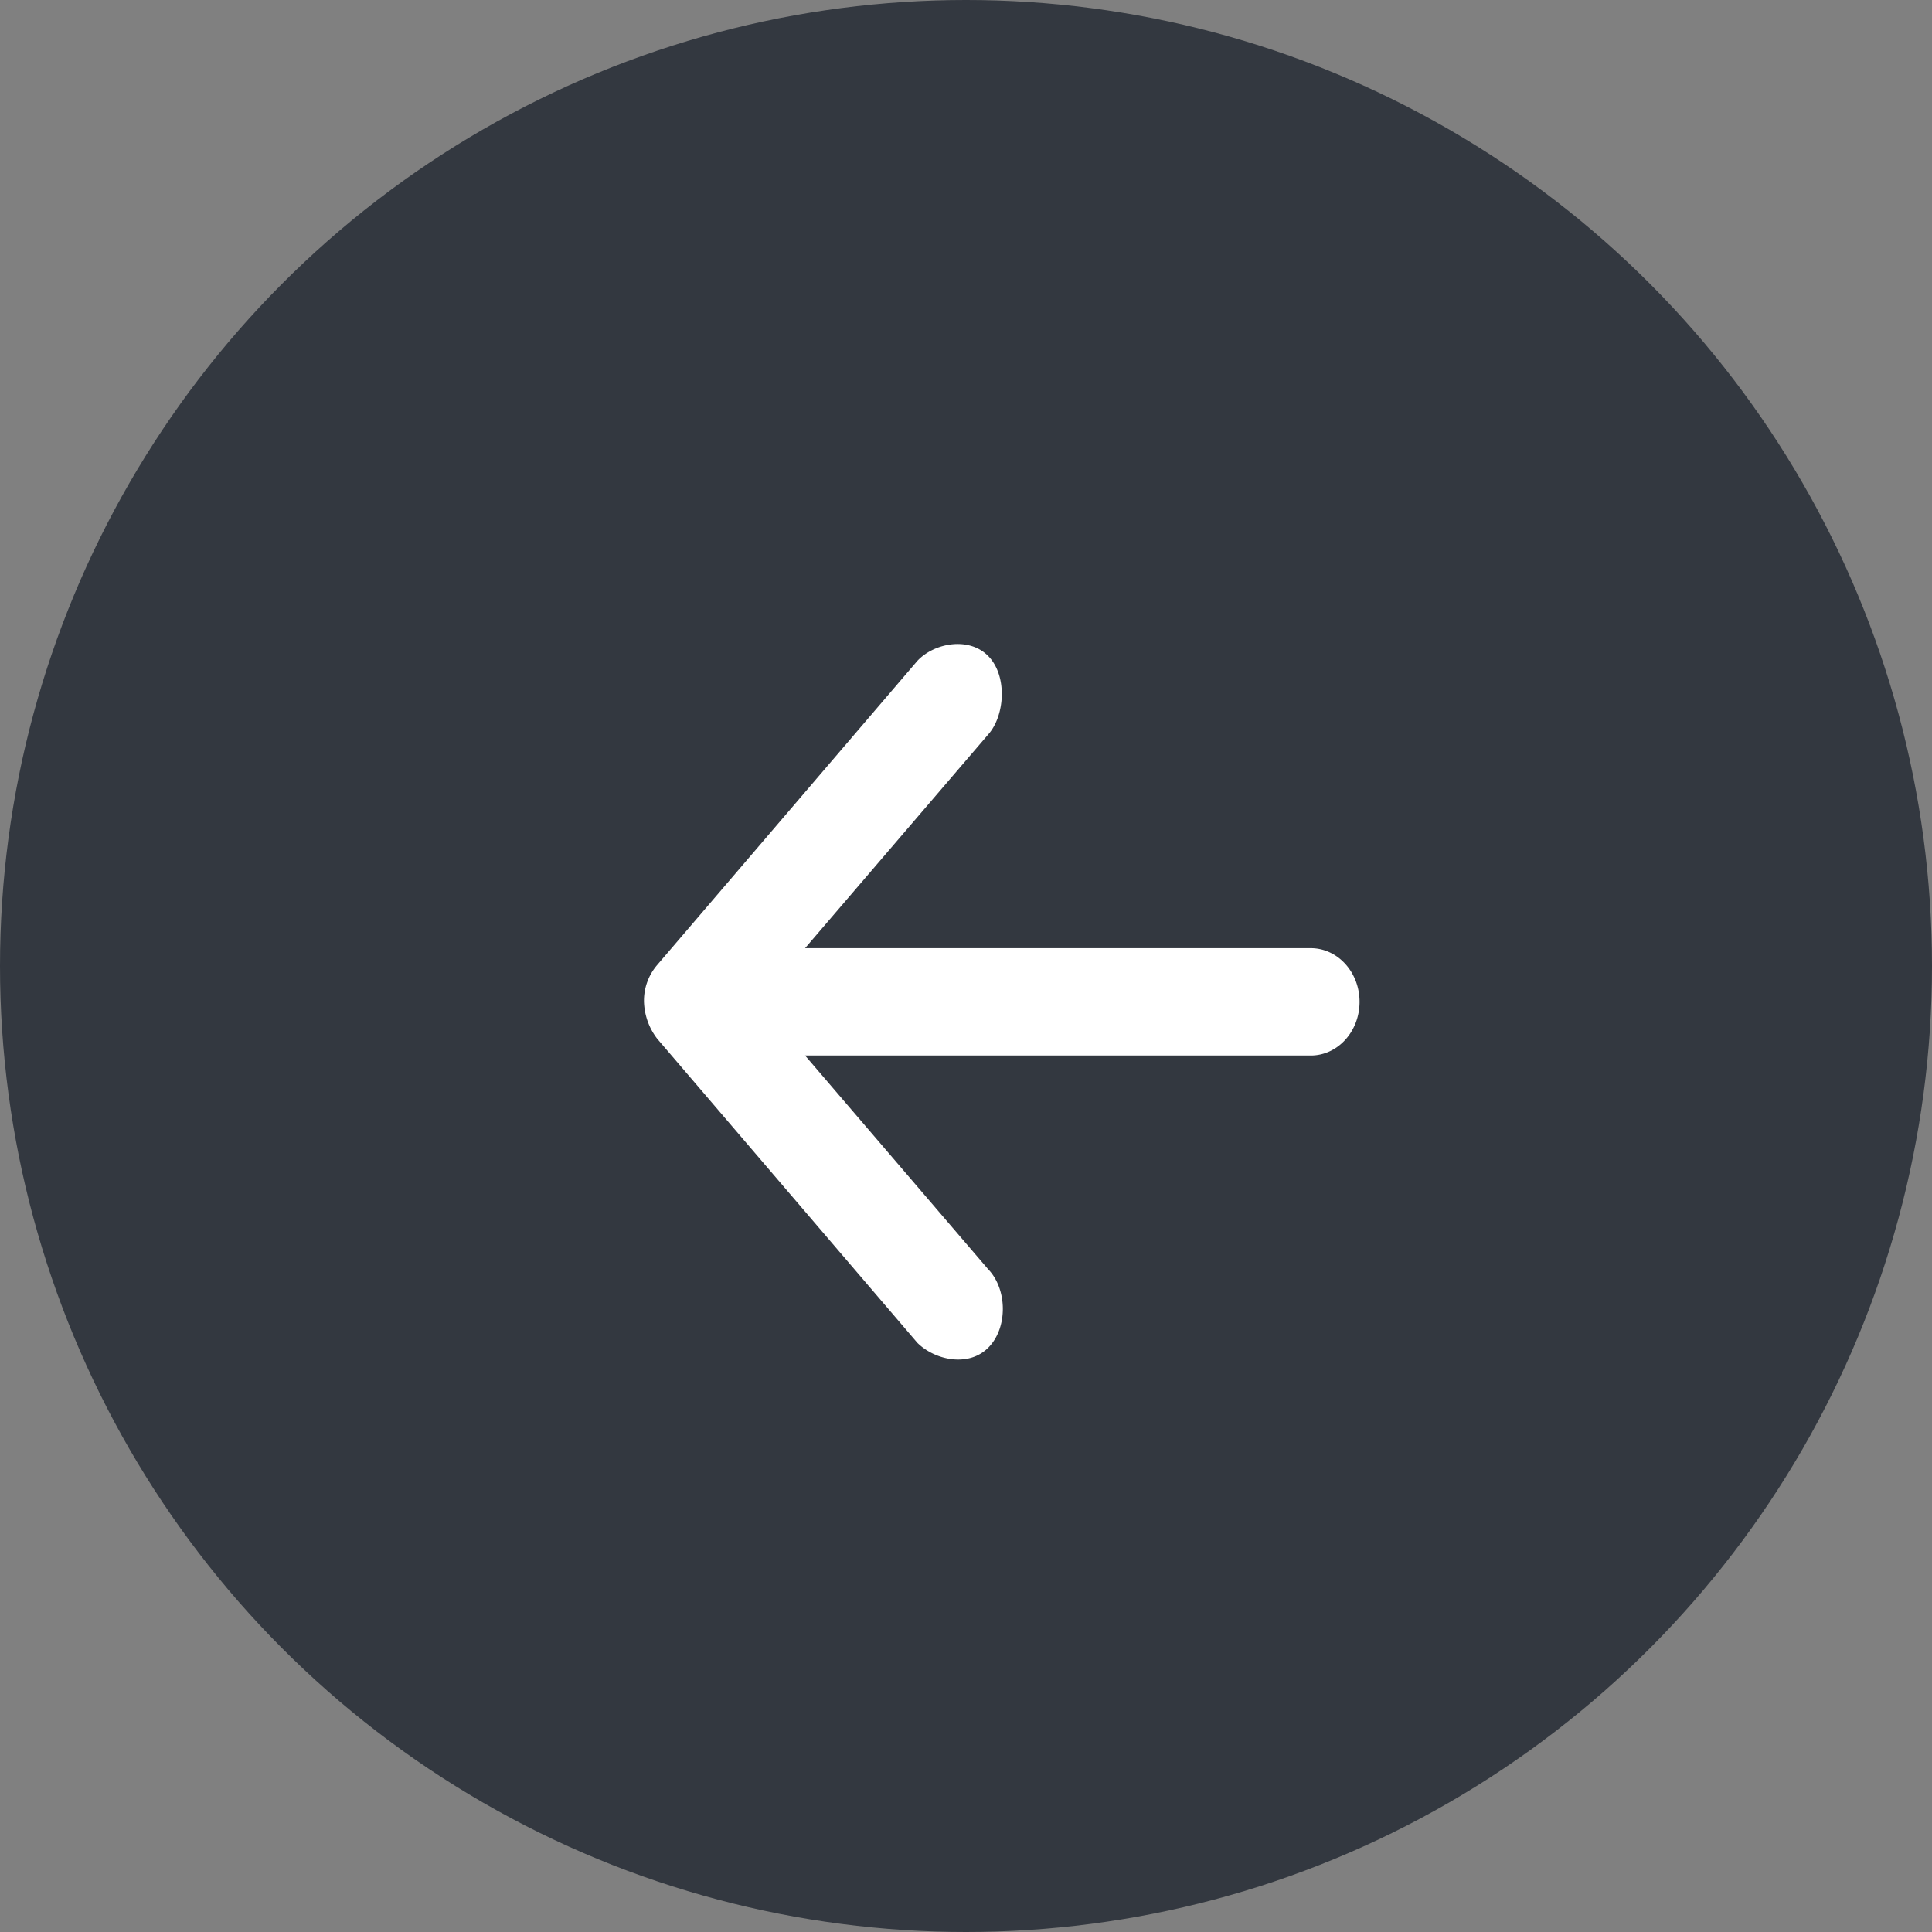
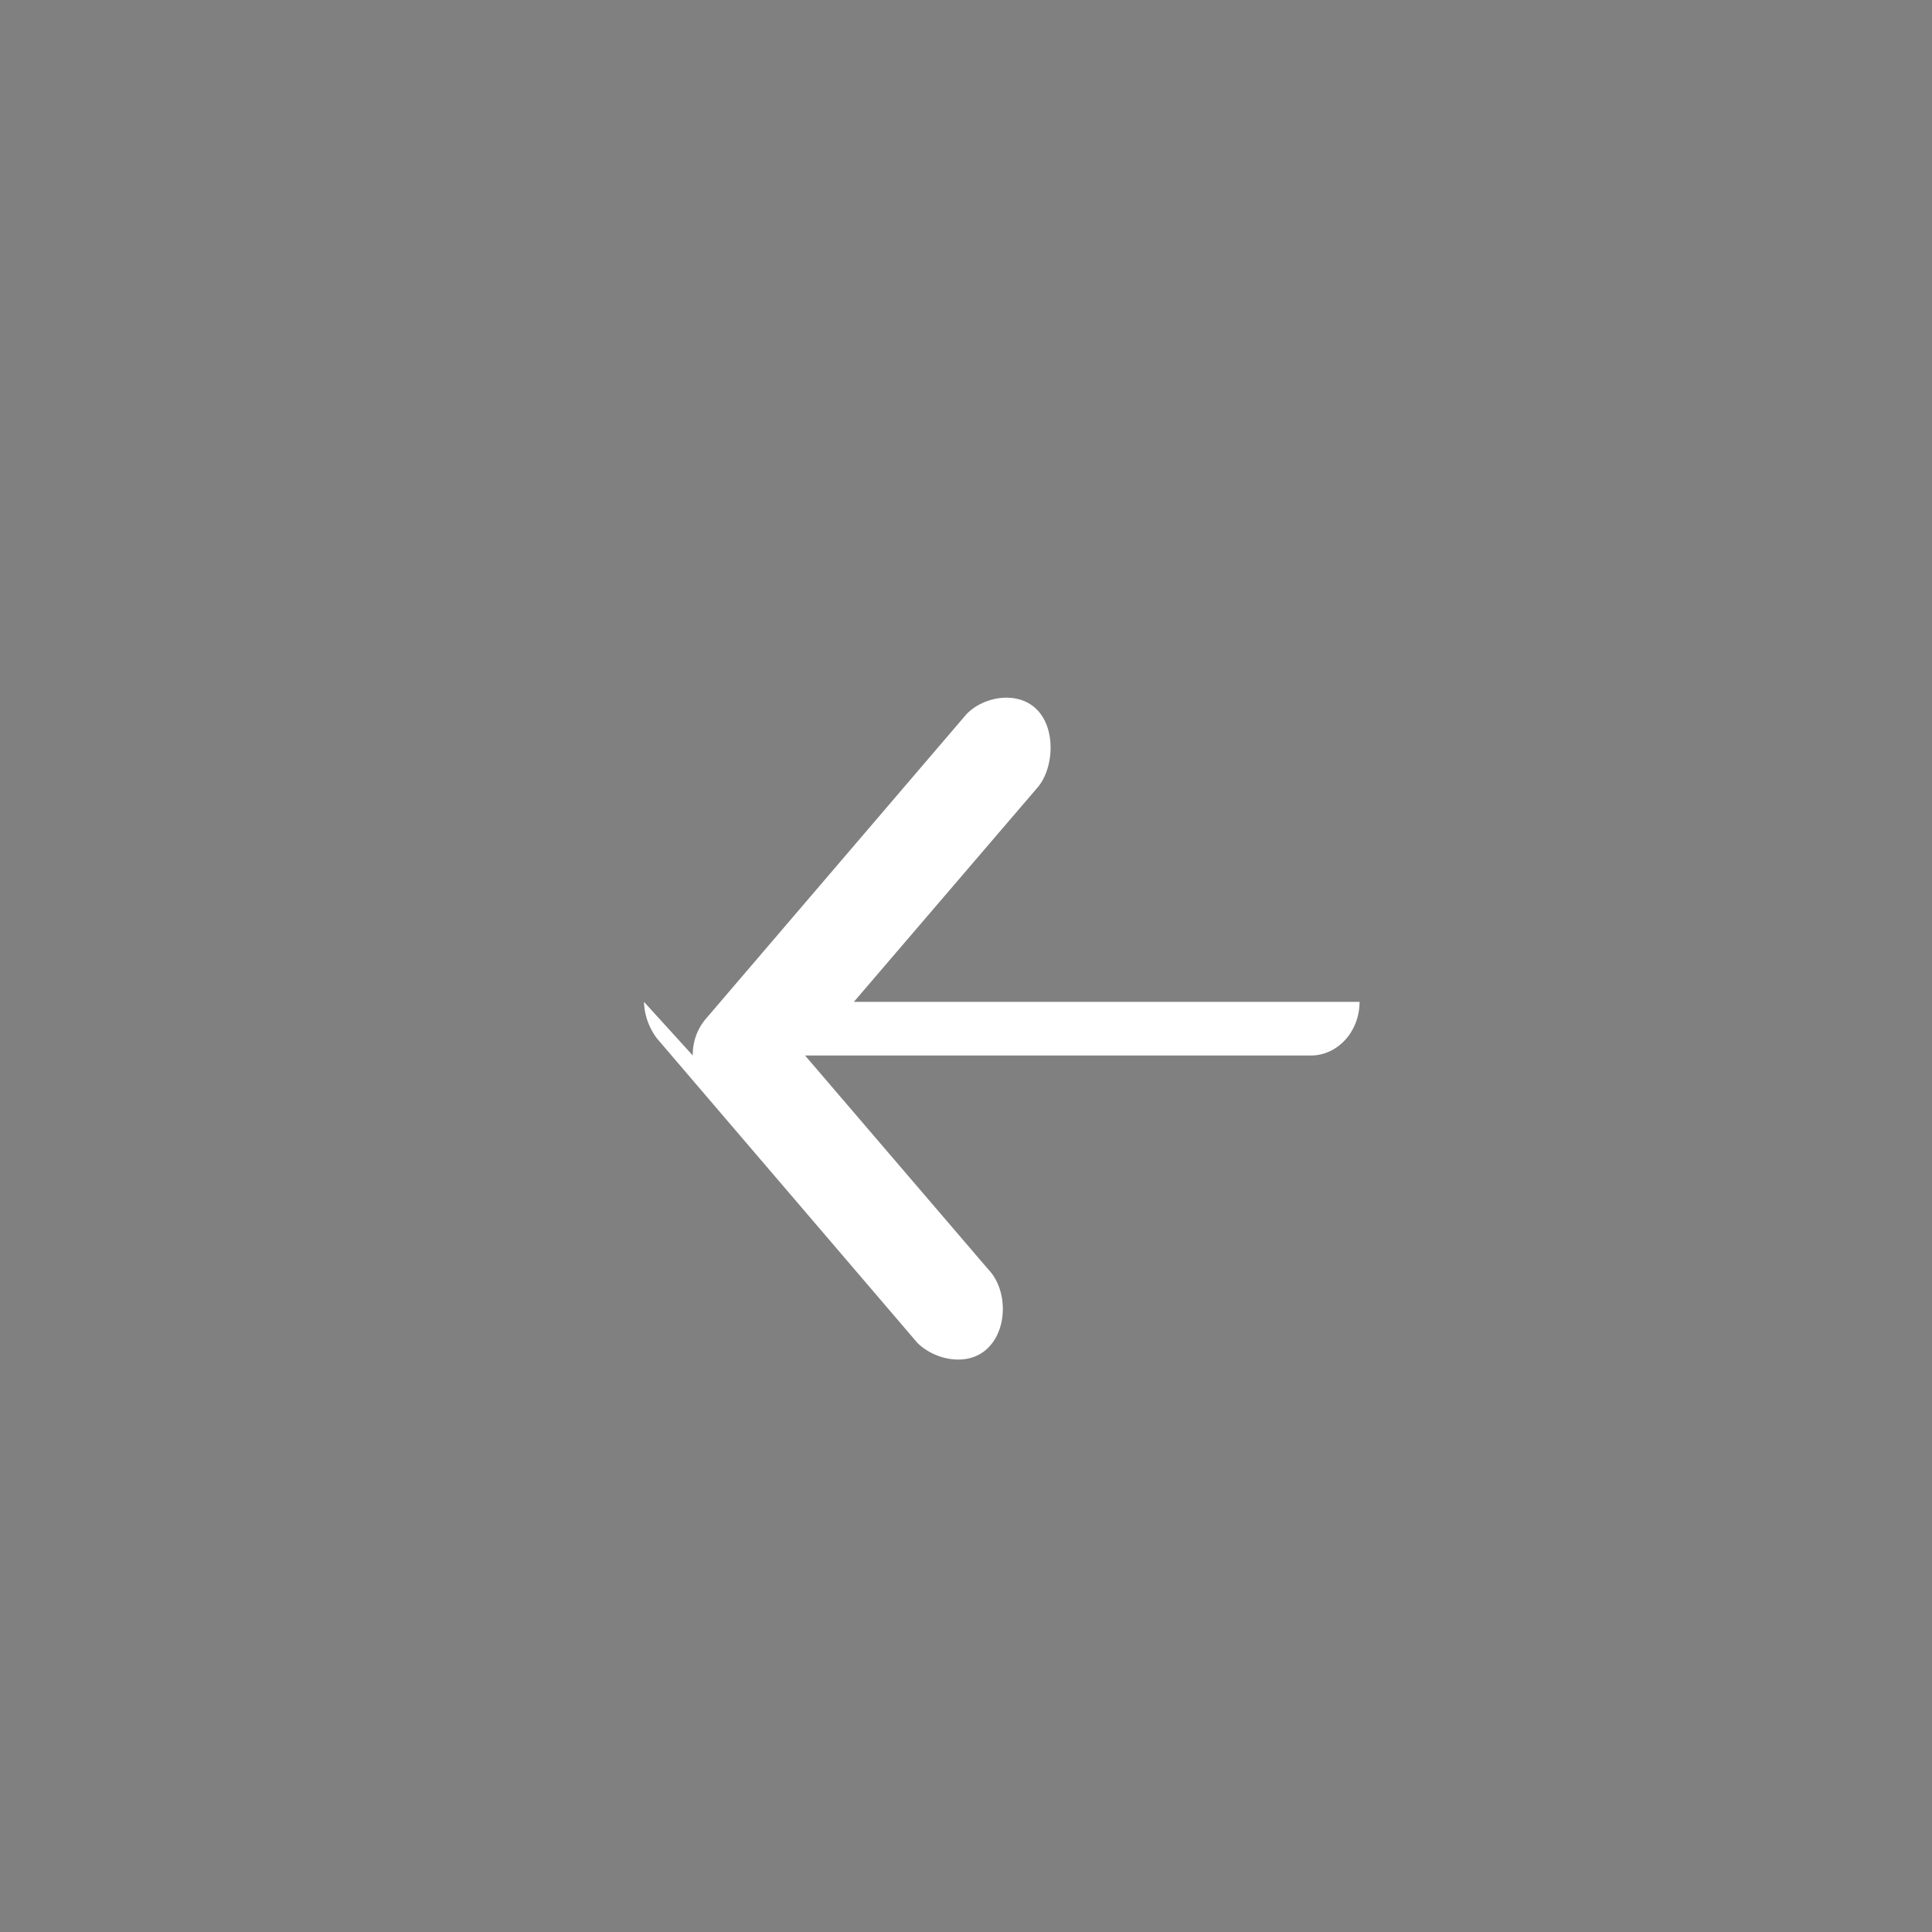
<svg xmlns="http://www.w3.org/2000/svg" width="27" height="27" viewBox="0 0 27 27">
  <rect x="0" y="0" width="27" height="27" fill="#808080" stroke="none" />
  <g fill="none" fill-rule="evenodd">
-     <circle cx="13.5" cy="13.5" r="13.5" fill="#333840" />
-     <path fill="#FFF" d="M9 14.001a.89.89 0 0 0 .185.516l3.636 4.25c.247.244.72.344.994.063.272-.277.263-.816-.007-1.094l-2.557-2.985h7.067c.377 0 .682-.336.682-.75s-.305-.75-.682-.75h-7.067l2.557-2.984c.233-.257.276-.814.007-1.094-.268-.28-.758-.19-.994.062l-3.636 4.25a.765.765 0 0 0-.185.516z" />
+     <path fill="#FFF" d="M9 14.001a.89.89 0 0 0 .185.516l3.636 4.25c.247.244.72.344.994.063.272-.277.263-.816-.007-1.094l-2.557-2.985h7.067c.377 0 .682-.336.682-.75h-7.067l2.557-2.984c.233-.257.276-.814.007-1.094-.268-.28-.758-.19-.994.062l-3.636 4.25a.765.765 0 0 0-.185.516z" />
  </g>
</svg>